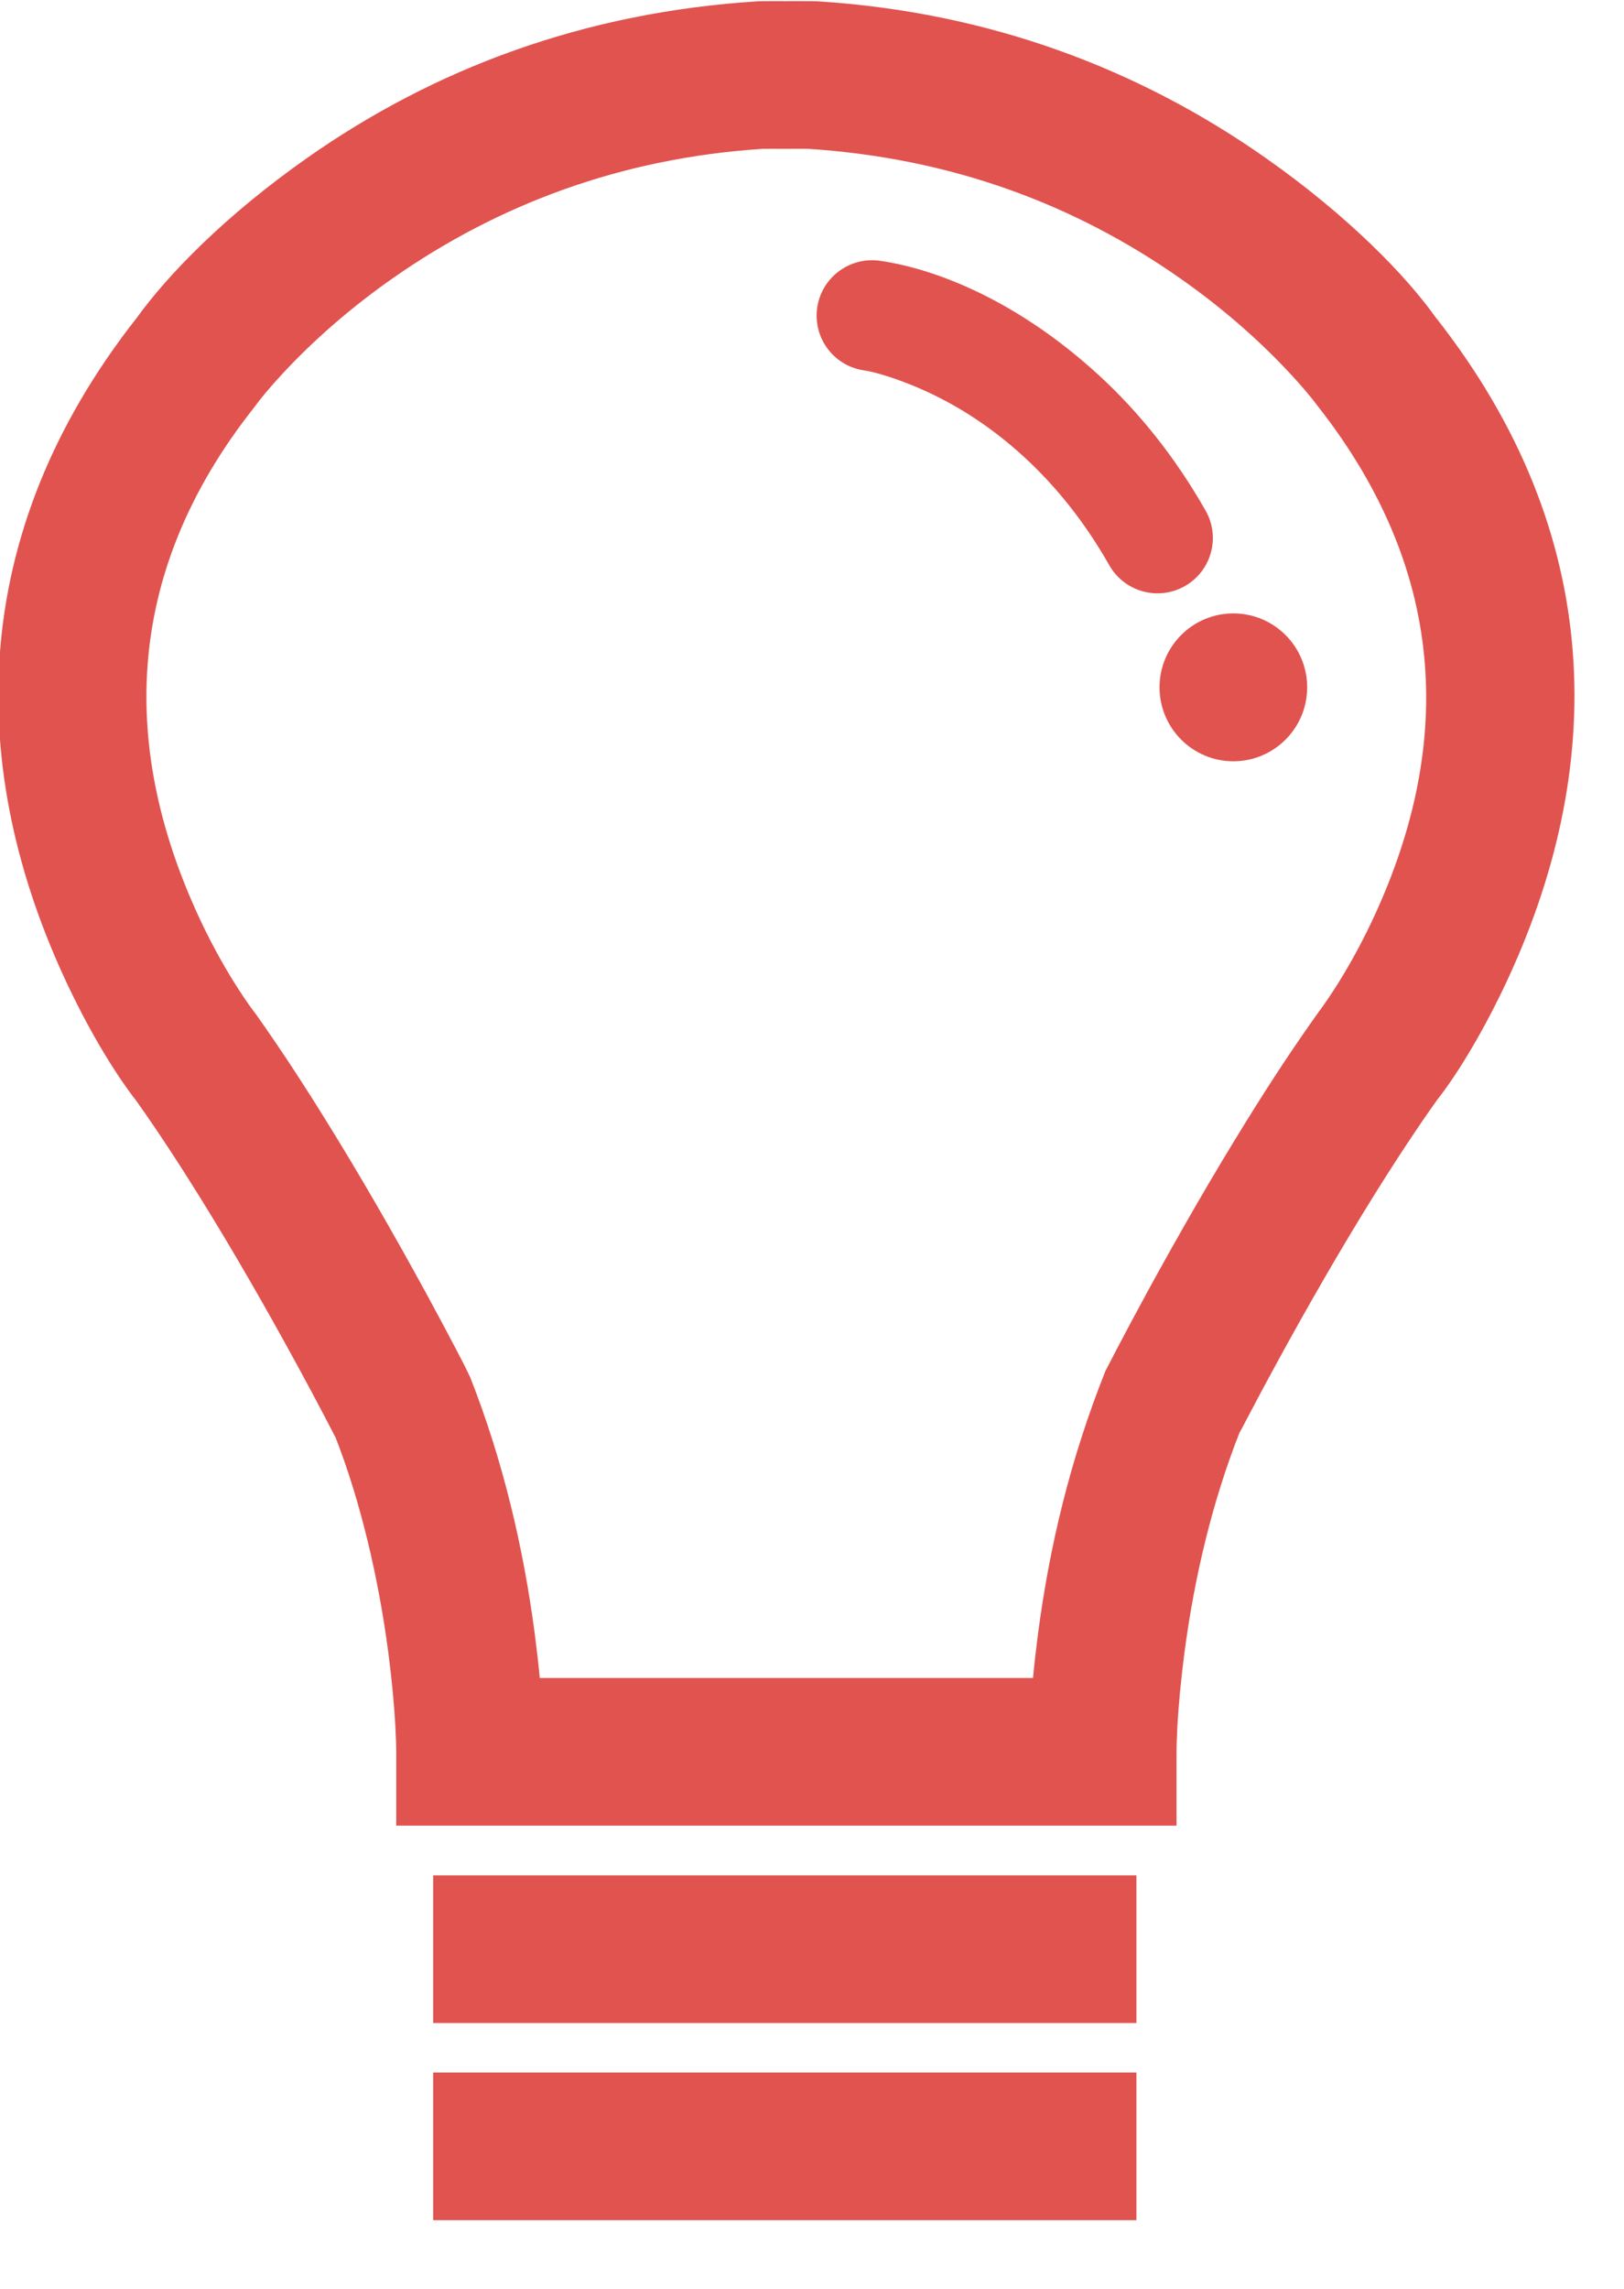
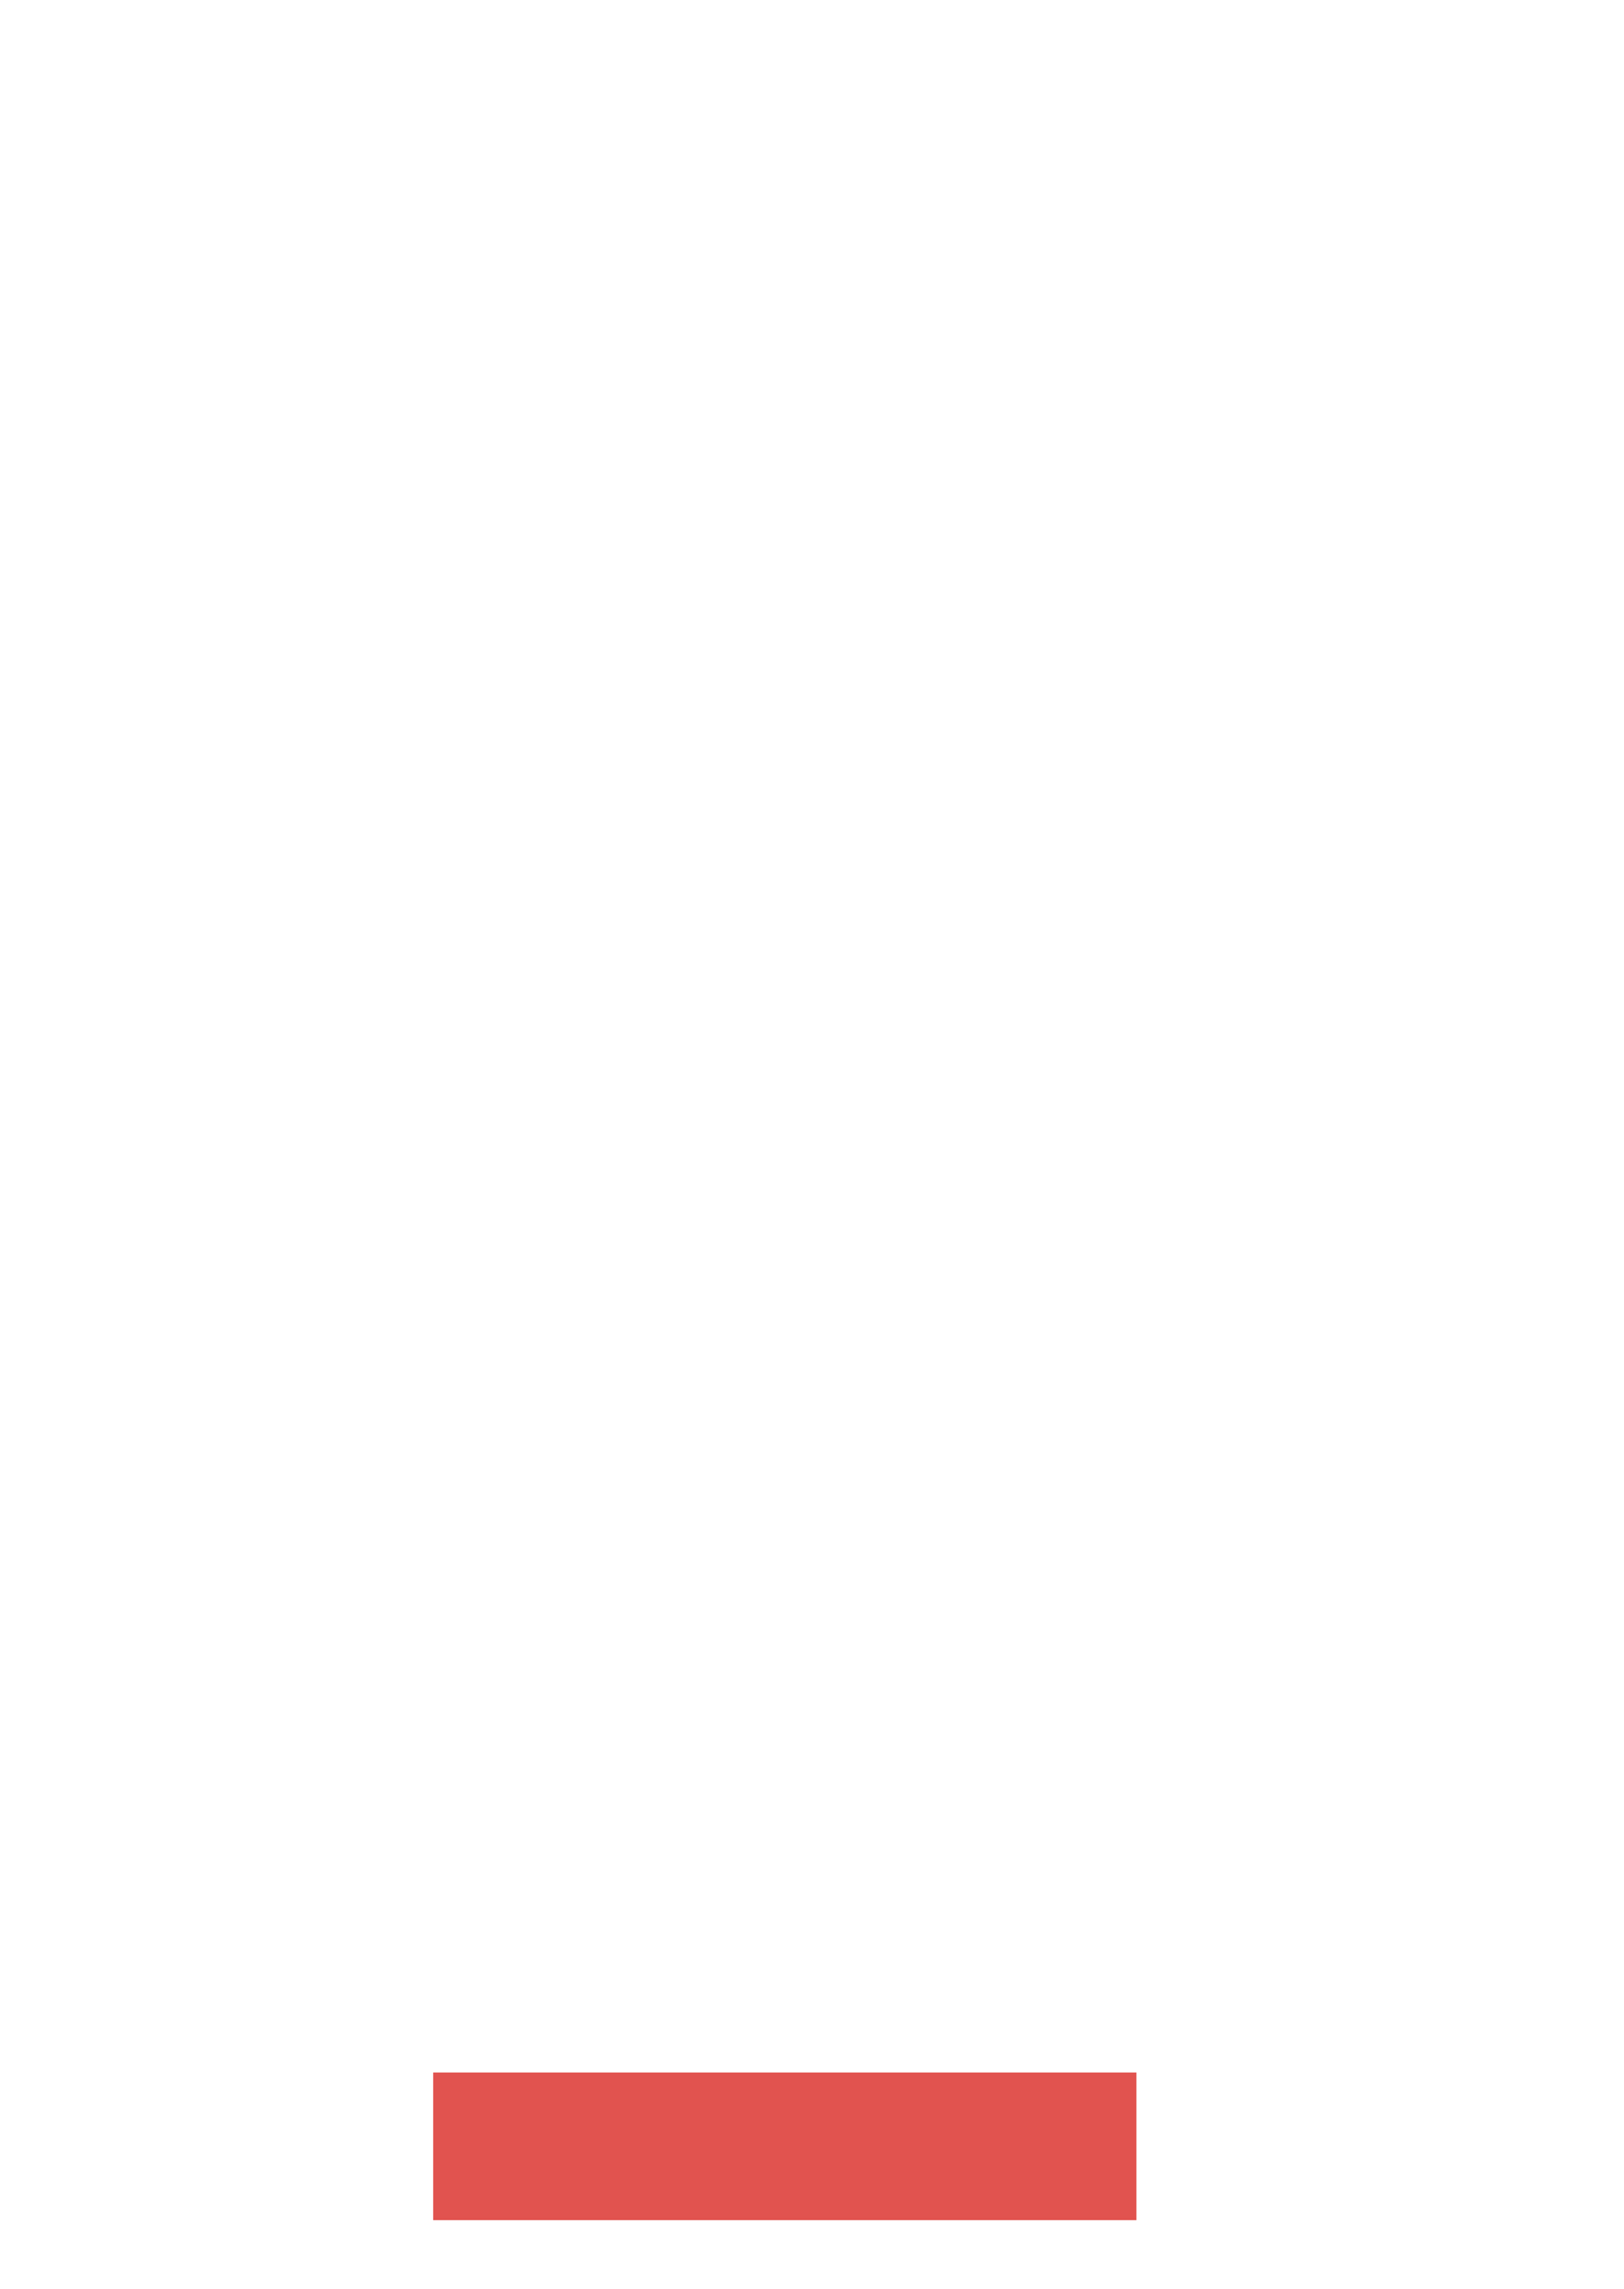
<svg xmlns="http://www.w3.org/2000/svg" width="22px" height="31px" viewBox="0 0 22 31" version="1.1">
  <title>light-bulb</title>
  <desc>Created with Sketch.</desc>
  <defs />
  <g id="Page-1" stroke="none" stroke-width="1" fill="none" fill-rule="evenodd">
    <g id="sp-記事詳細" transform="translate(-32, -4278)" fill="#E1534F">
      <g id="content" transform="translate(0, 96)">
        <g id="2" transform="translate(15, 3098)">
          <g id="2-1" transform="translate(0, 775)">
            <g id="まとめ" transform="translate(0, 288)">
              <g id="light-bulb" transform="translate(16, 21)">
-                 <path d="M12.707,5.017 C12.811,5.032 13.034,5.089 13.336,5.21 C13.858,5.419 14.382,5.738 14.874,6.19 C15.308,6.589 15.697,7.074 16.028,7.657 C16.233,8.017 16.691,8.143 17.051,7.938 C17.411,7.734 17.537,7.276 17.332,6.916 C16.923,6.197 16.437,5.589 15.889,5.085 C14.801,4.086 13.699,3.644 12.919,3.532 C12.509,3.474 12.129,3.759 12.07,4.169 C12.012,4.579 12.297,4.959 12.707,5.017 Z" id="Stroke-4" />
-                 <path d="M18.708,9.309 C18.708,9.862 18.26,10.311 17.708,10.311 C17.156,10.311 16.708,9.862 16.708,9.309 C16.708,8.756 17.156,8.308 17.708,8.308 C18.26,8.308 18.708,8.756 18.708,9.309" id="Fill-6" />
-                 <path d="M1.922,13.351 C2.259,14.062 2.601,14.595 2.85,14.915 C3.126,15.303 3.416,15.745 3.716,16.228 C4.156,16.937 4.595,17.7 5.011,18.463 C5.157,18.73 5.289,18.978 5.406,19.201 C5.475,19.333 5.523,19.426 5.548,19.475 C5.883,20.335 6.126,21.36 6.261,22.387 C6.308,22.748 6.339,23.082 6.356,23.379 C6.365,23.553 6.368,23.672 6.368,23.727 L6.368,24.727 L16.938,24.727 L16.938,23.727 C16.938,23.672 16.941,23.553 16.95,23.379 C16.967,23.082 16.998,22.748 17.045,22.387 C17.18,21.36 17.423,20.335 17.797,19.389 C17.783,19.426 17.831,19.333 17.9,19.201 C18.017,18.978 18.149,18.73 18.295,18.463 C18.711,17.7 19.15,16.937 19.59,16.228 C19.895,15.737 20.19,15.289 20.469,14.896 C20.689,14.62 21.039,14.078 21.384,13.351 C22.771,10.424 22.771,7.239 20.44,4.287 C20.057,3.75 19.282,2.936 18.134,2.131 C16.43,0.937 14.407,0.165 12.077,0.018 C12.015,0.016 12.015,0.016 11.959,0.016 C11.887,0.015 11.887,0.015 11.799,0.015 C11.71,0.015 11.67,0.015 11.62,0.017 C11.636,0.015 11.596,0.015 11.507,0.015 C11.419,0.015 11.419,0.015 11.347,0.016 C11.291,0.016 11.291,0.016 11.275,0.017 C8.898,0.165 6.876,0.937 5.172,2.131 C4.037,2.927 3.267,3.731 2.853,4.304 C0.535,7.252 0.538,10.43 1.922,13.351 Z M16.986,3.769 C17.54,4.157 18.014,4.572 18.406,4.984 C18.634,5.224 18.779,5.402 18.841,5.487 C20.667,7.802 20.667,10.193 19.577,12.494 C19.415,12.834 19.243,13.139 19.073,13.403 C18.974,13.555 18.902,13.655 18.87,13.697 C18.534,14.167 18.216,14.649 17.891,15.174 C17.429,15.918 16.972,16.712 16.539,17.505 C16.388,17.783 16.25,18.041 16.129,18.272 C16.055,18.413 16.003,18.514 15.975,18.569 C15.497,19.767 15.217,20.948 15.062,22.126 C15.034,22.341 15.011,22.542 14.994,22.727 L8.312,22.727 C8.295,22.542 8.272,22.341 8.244,22.126 C8.089,20.948 7.809,19.768 7.37,18.655 C7.303,18.513 7.251,18.412 7.177,18.272 C7.056,18.041 6.918,17.783 6.767,17.505 C6.334,16.712 5.877,15.918 5.415,15.174 C5.09,14.649 4.773,14.168 4.468,13.738 C4.404,13.655 4.332,13.555 4.234,13.403 C4.063,13.139 3.891,12.834 3.729,12.494 C2.639,10.193 2.639,7.802 4.436,5.527 C4.527,5.402 4.672,5.224 4.9,4.984 C5.292,4.572 5.766,4.157 6.32,3.769 C7.732,2.78 9.399,2.141 11.332,2.016 C11.433,2.015 11.433,2.015 11.507,2.015 C11.577,2.015 11.597,2.015 11.62,2.016 C11.71,2.015 11.729,2.015 11.799,2.015 C11.873,2.015 11.873,2.015 11.937,2.015 C13.907,2.141 15.575,2.78 16.986,3.769 Z" id="Fill-1" />
-                 <polygon id="Fill-4" points="6.868 27.4 16.395 27.4 16.395 25.4 6.868 25.4" />
                <polygon id="Fill-6" points="6.868 30.07 16.395 30.07 16.395 28.07 6.868 28.07" />
              </g>
            </g>
          </g>
        </g>
      </g>
    </g>
  </g>
</svg>